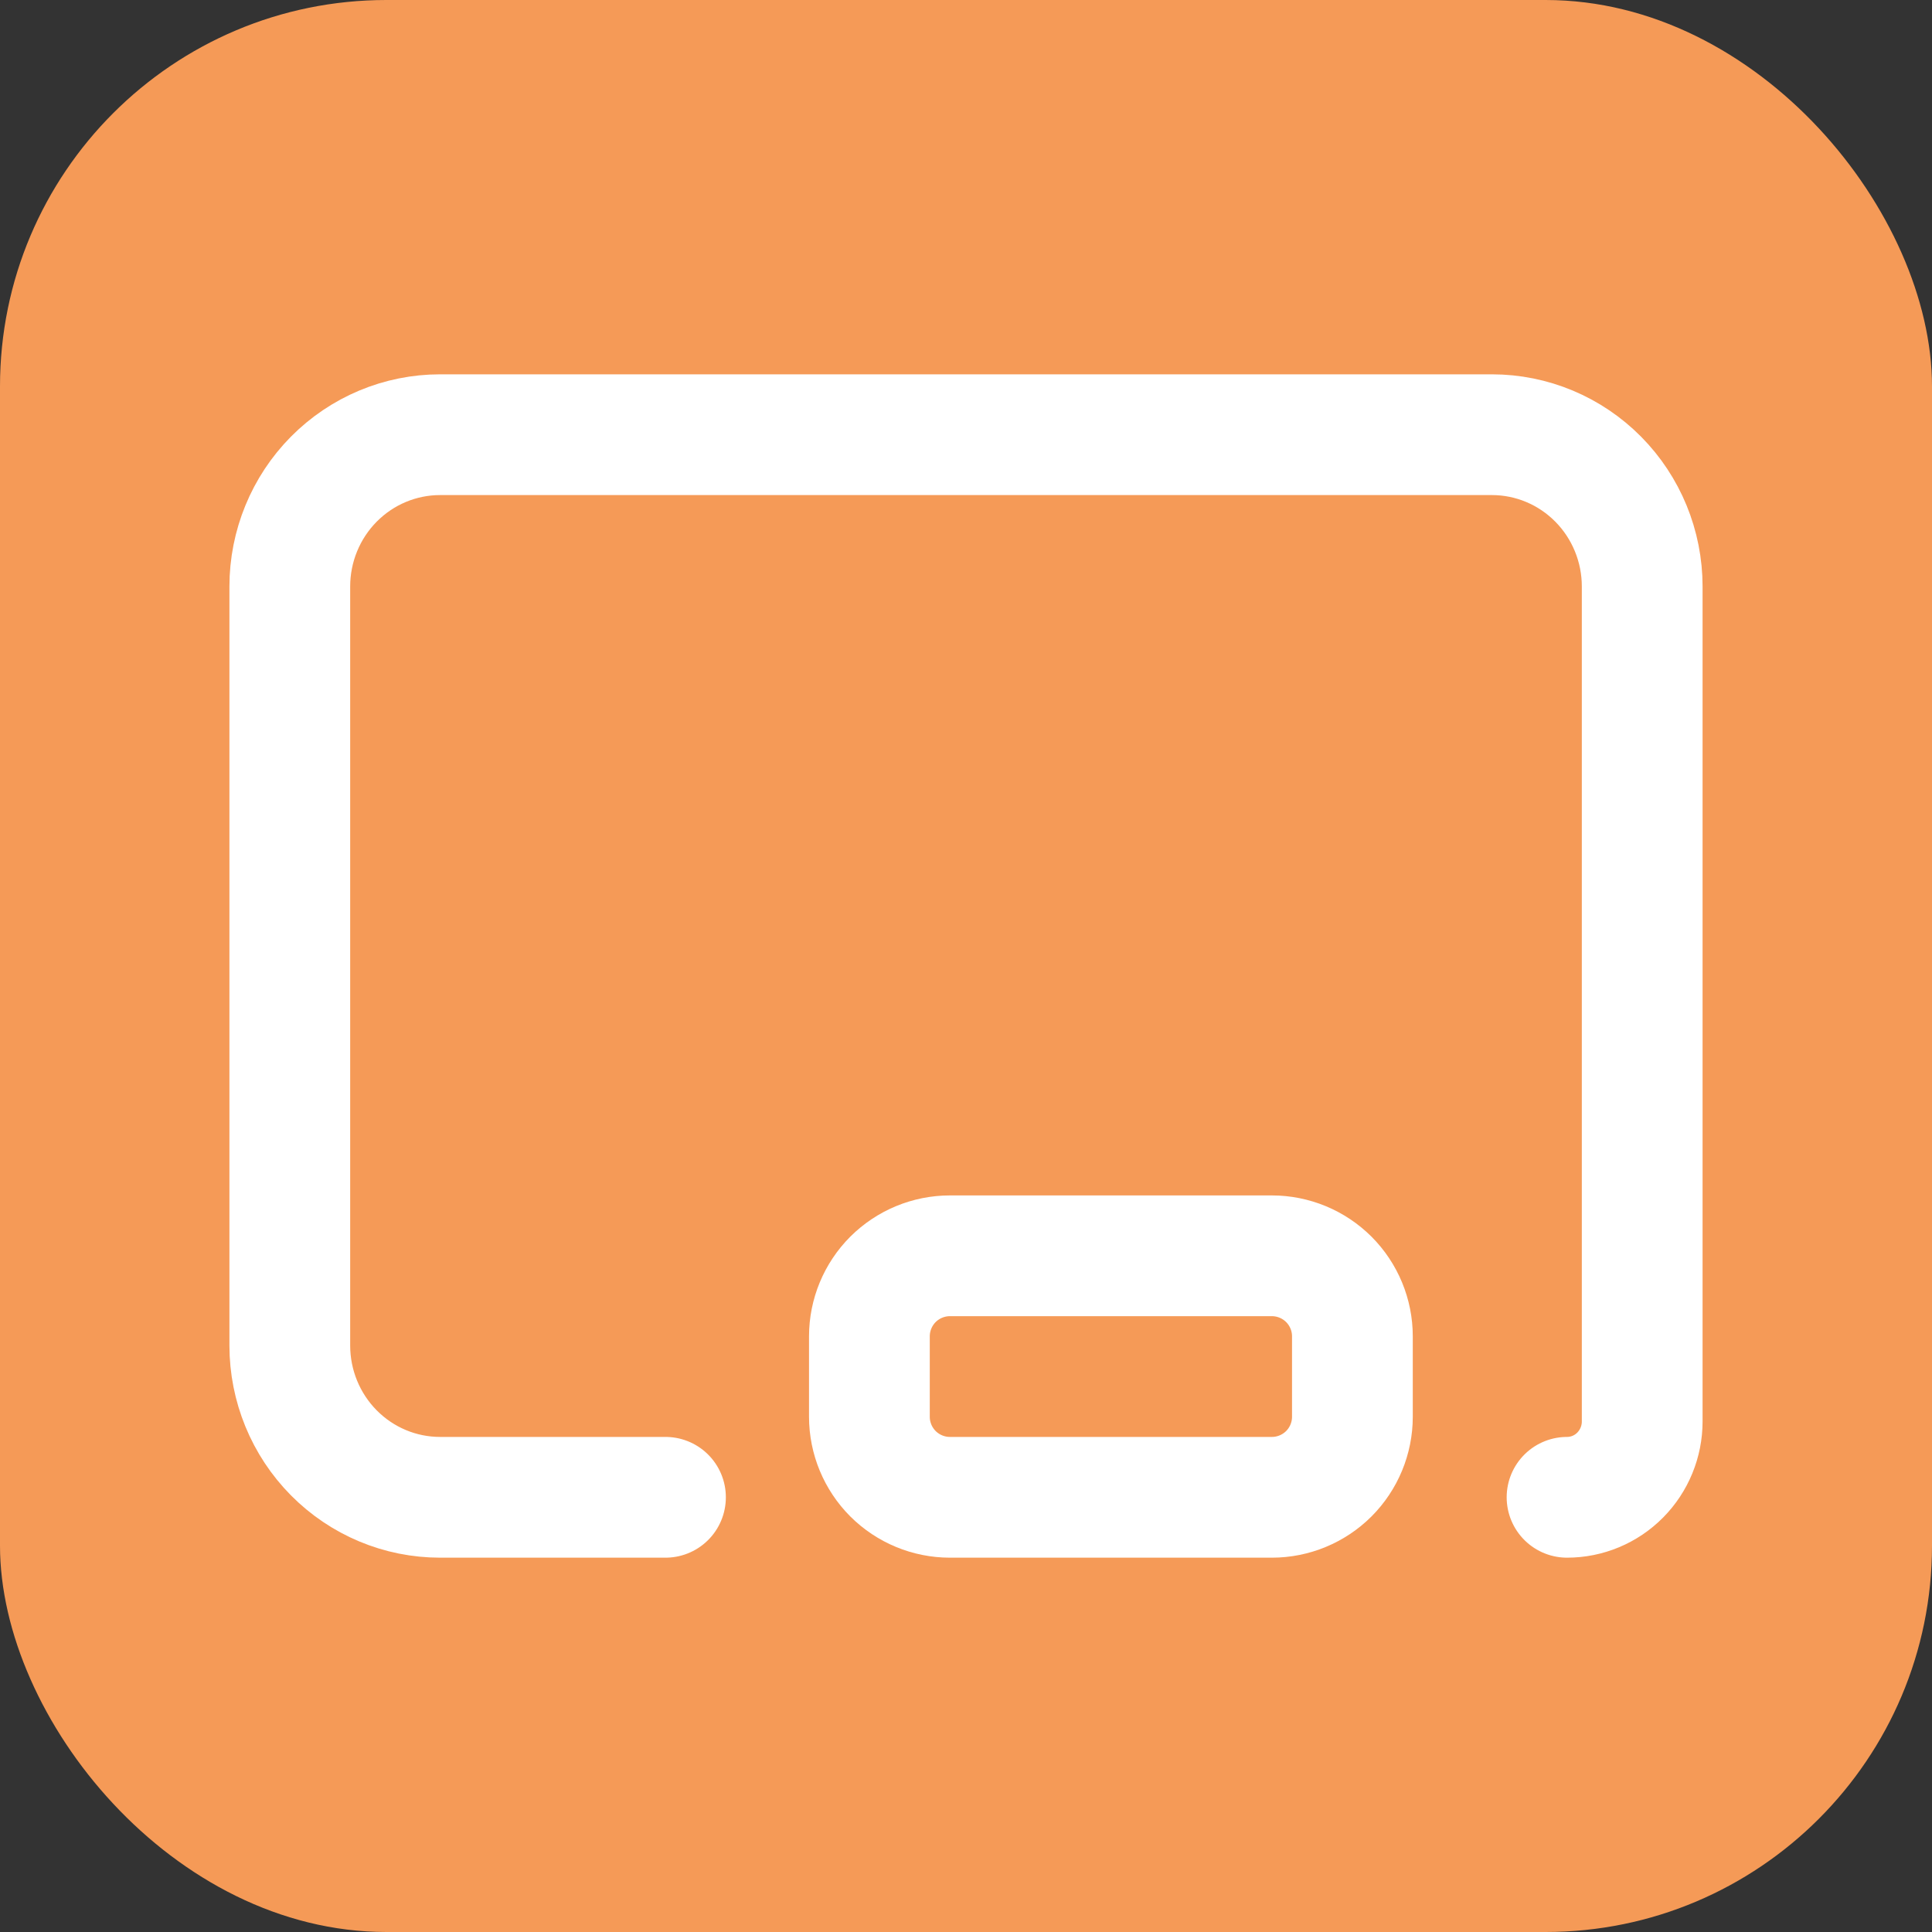
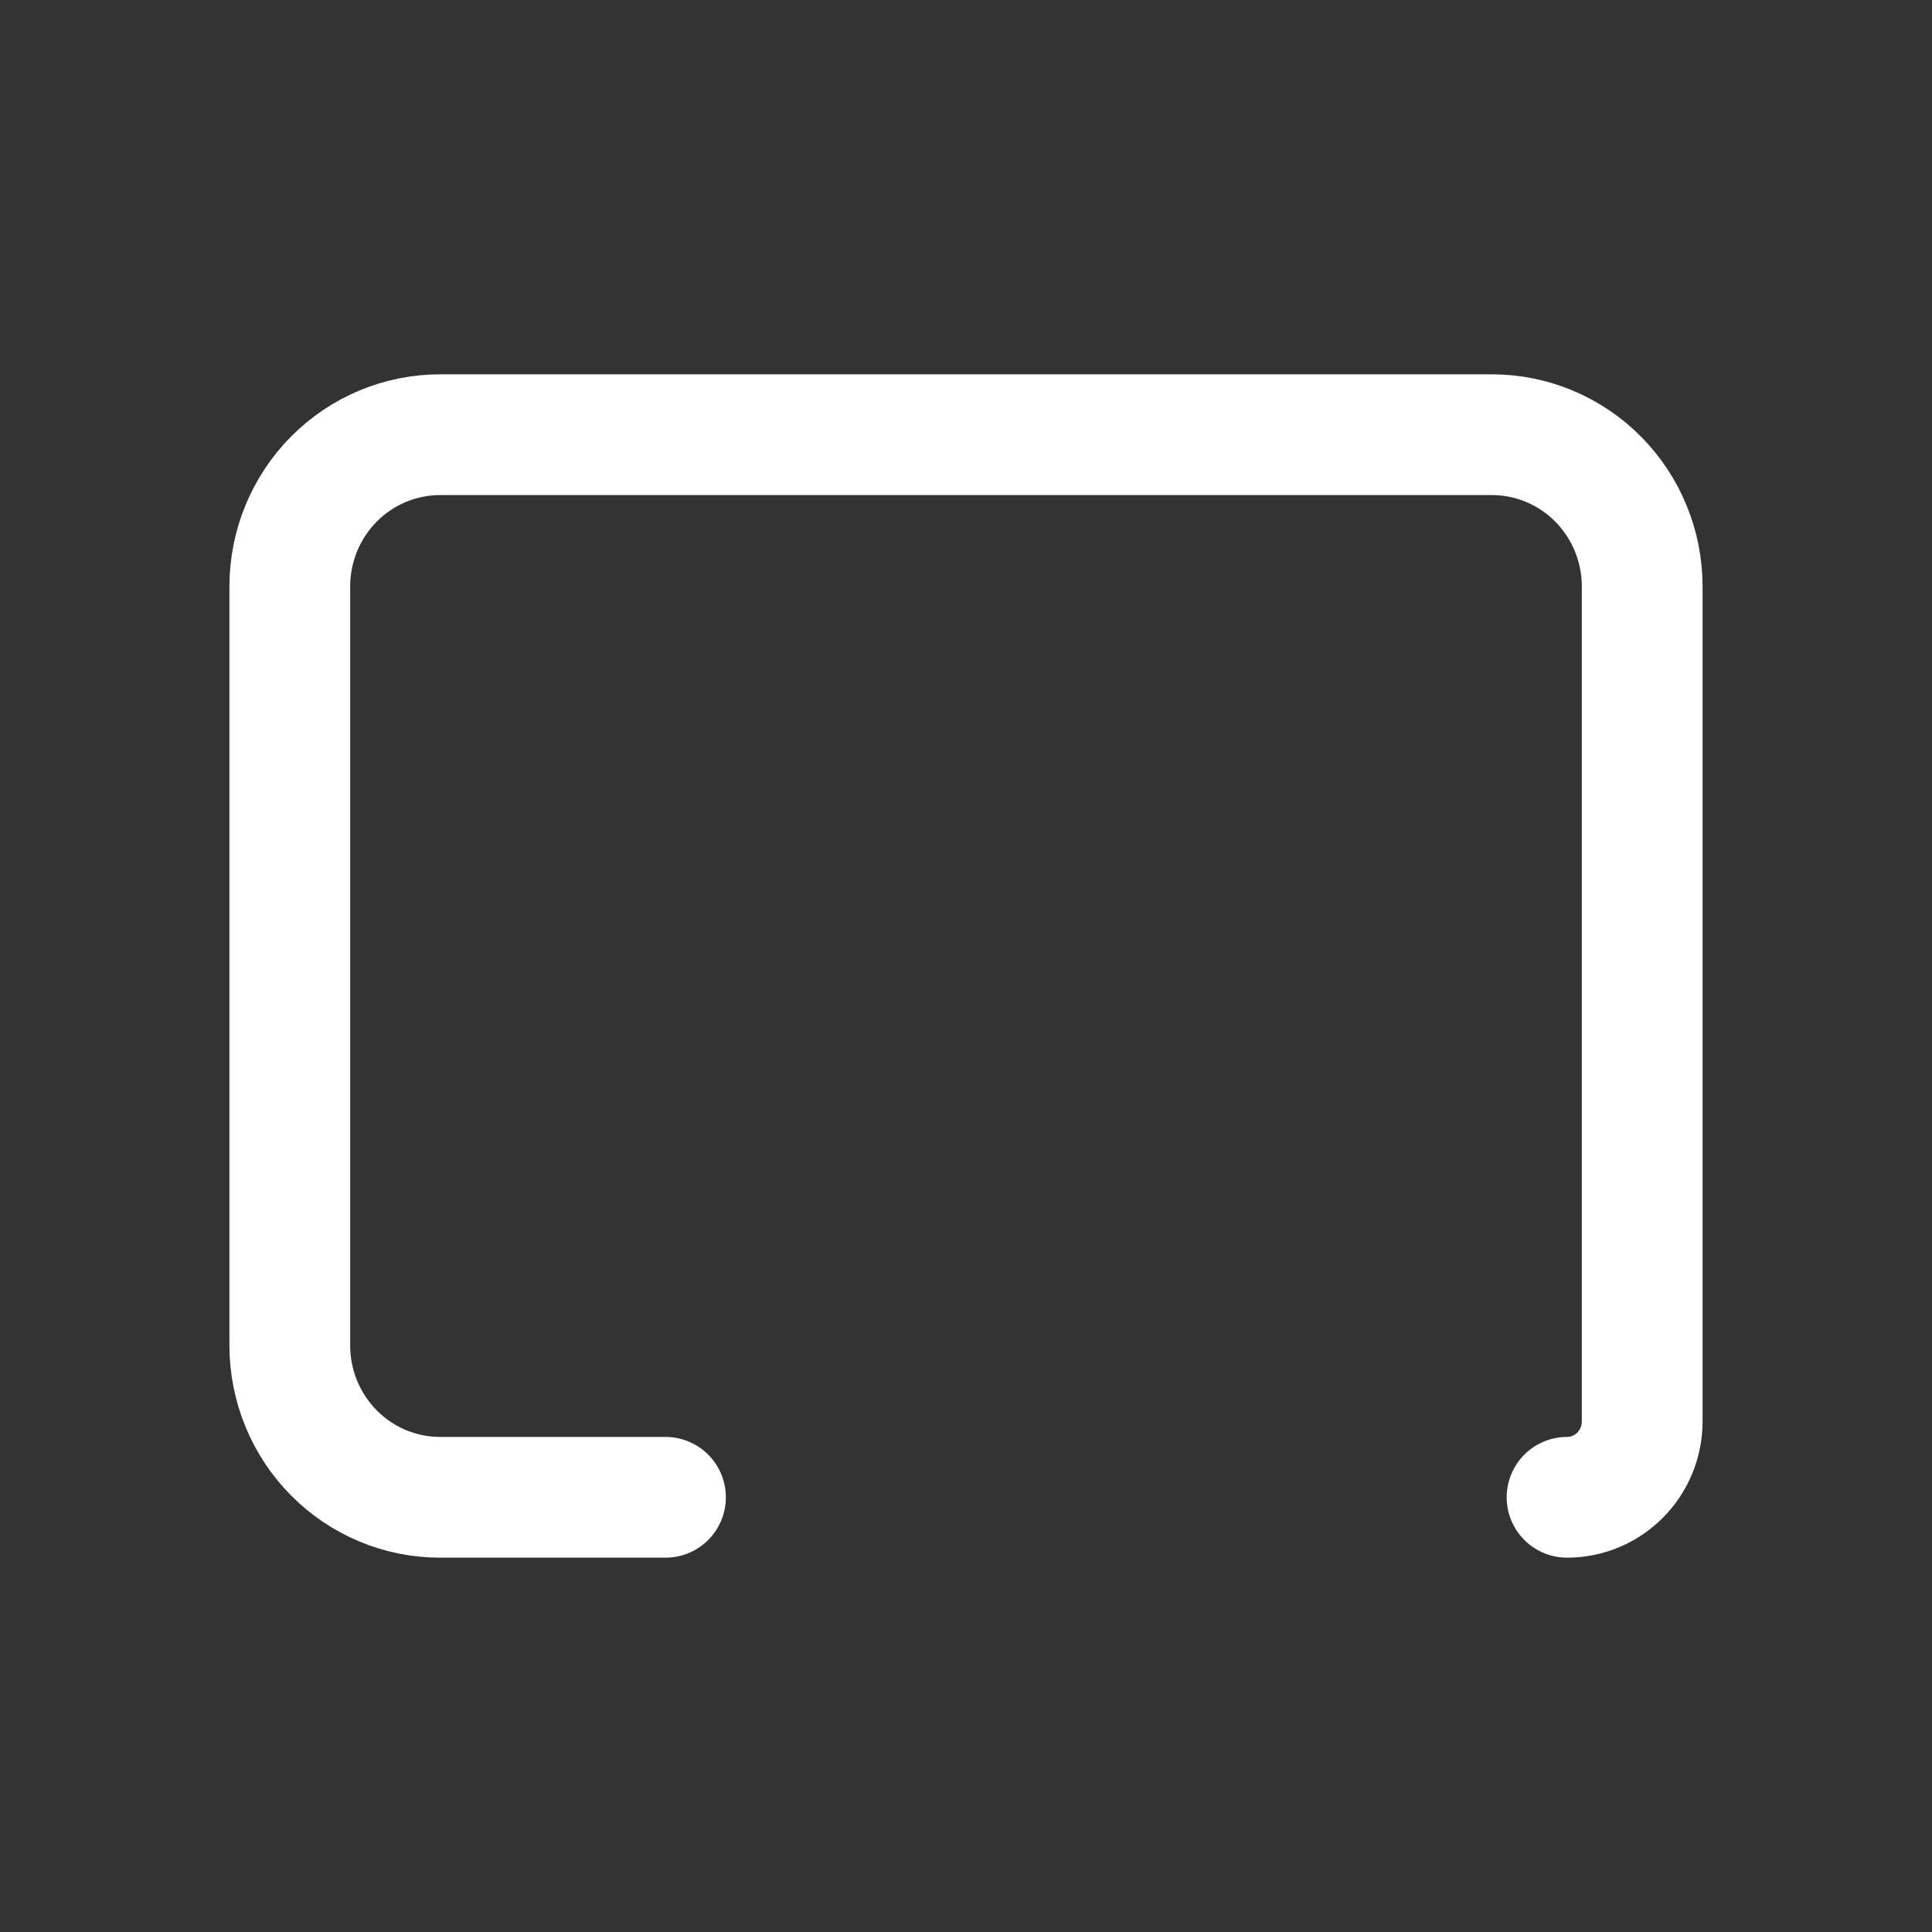
<svg xmlns="http://www.w3.org/2000/svg" width="40" height="40" viewBox="0 0 40 40" fill="none">
  <rect x="0" y="0" width="40" height="40" fill="#333333" stroke="none" />
-   <rect width="40" height="40" rx="8" fill="#F59A57" />
  <path d="M13.778 31H9.111C8.286 31 7.495 30.669 6.911 30.079C6.328 29.49 6 28.691 6 27.857V12.143C6 11.309 6.328 10.51 6.911 9.921C7.495 9.331 8.286 9 9.111 9H30.889C31.714 9 32.505 9.331 33.089 9.921C33.672 10.51 34 11.309 34 12.143V29.429C34 29.845 33.836 30.245 33.544 30.54C33.253 30.834 32.857 31 32.444 31" stroke="white" stroke-width="2.5" stroke-linecap="round" stroke-linejoin="round" />
-   <path d="M18 27.667C18 27.225 18.176 26.801 18.488 26.488C18.801 26.176 19.225 26 19.667 26H26.333C26.775 26 27.199 26.176 27.512 26.488C27.824 26.801 28 27.225 28 27.667V29.333C28 29.775 27.824 30.199 27.512 30.512C27.199 30.824 26.775 31 26.333 31H19.667C19.225 31 18.801 30.824 18.488 30.512C18.176 30.199 18 29.775 18 29.333V27.667Z" stroke="white" stroke-width="2.5" stroke-linecap="round" stroke-linejoin="round" />
</svg>